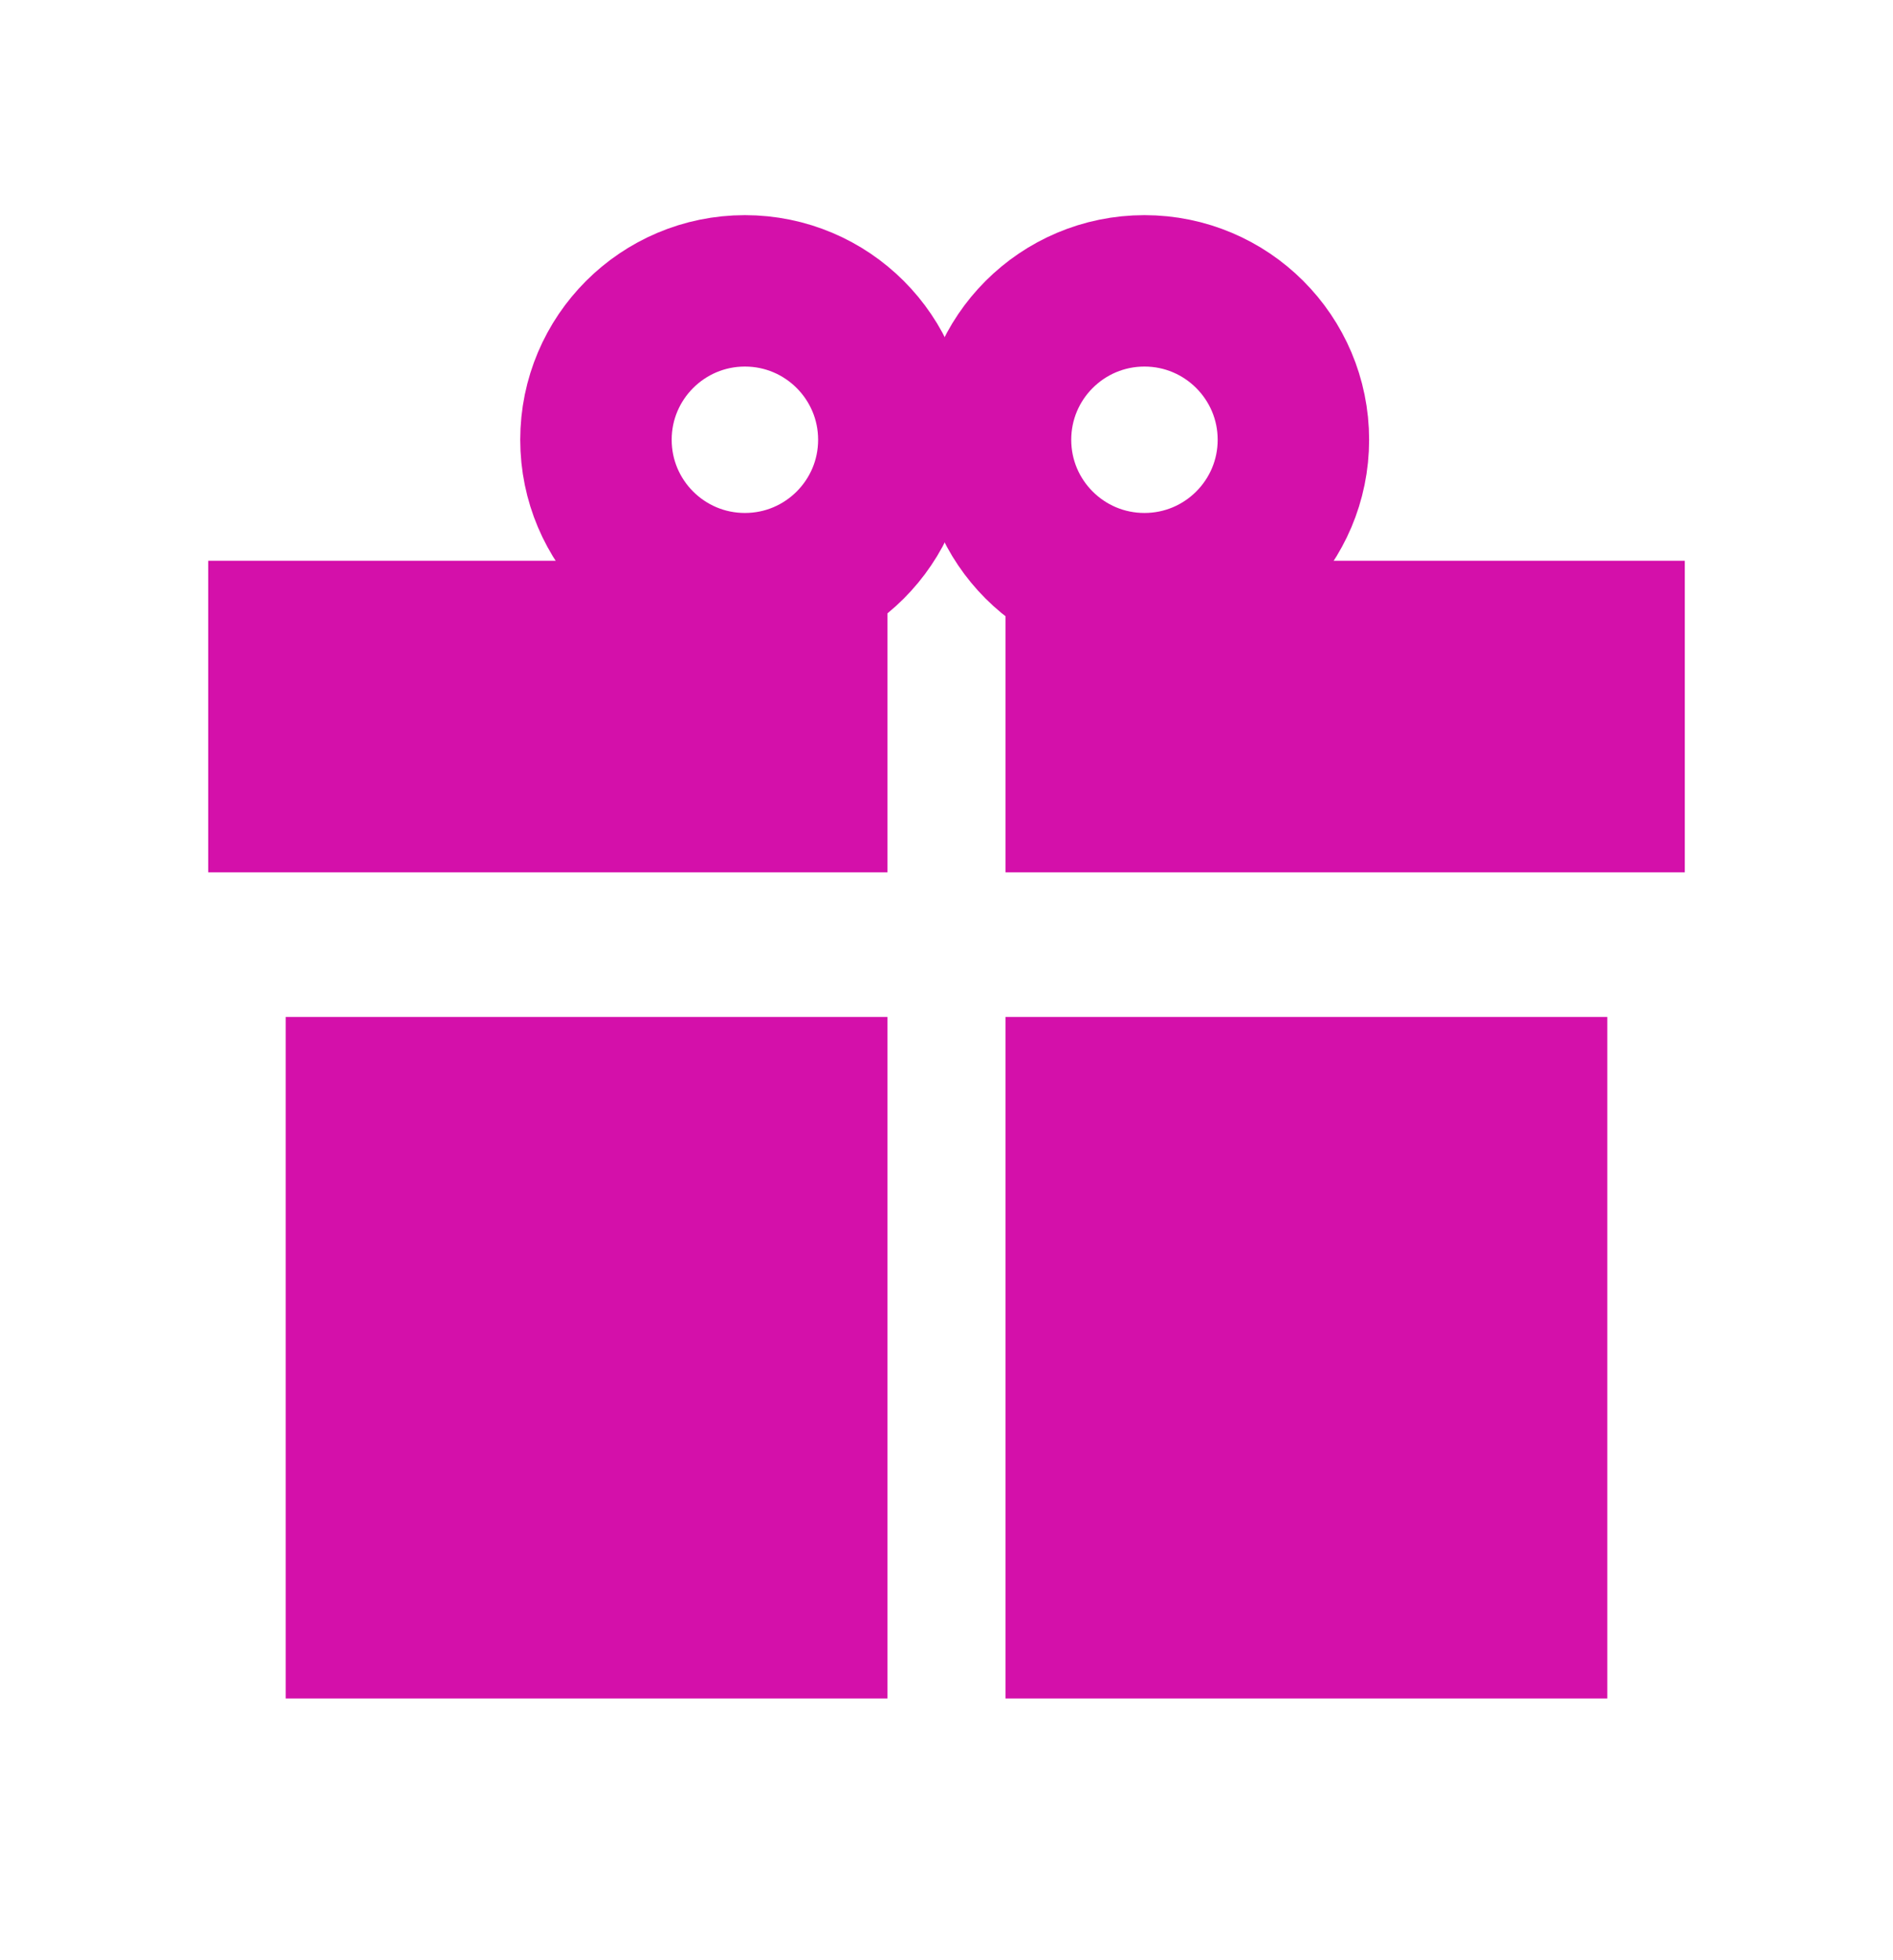
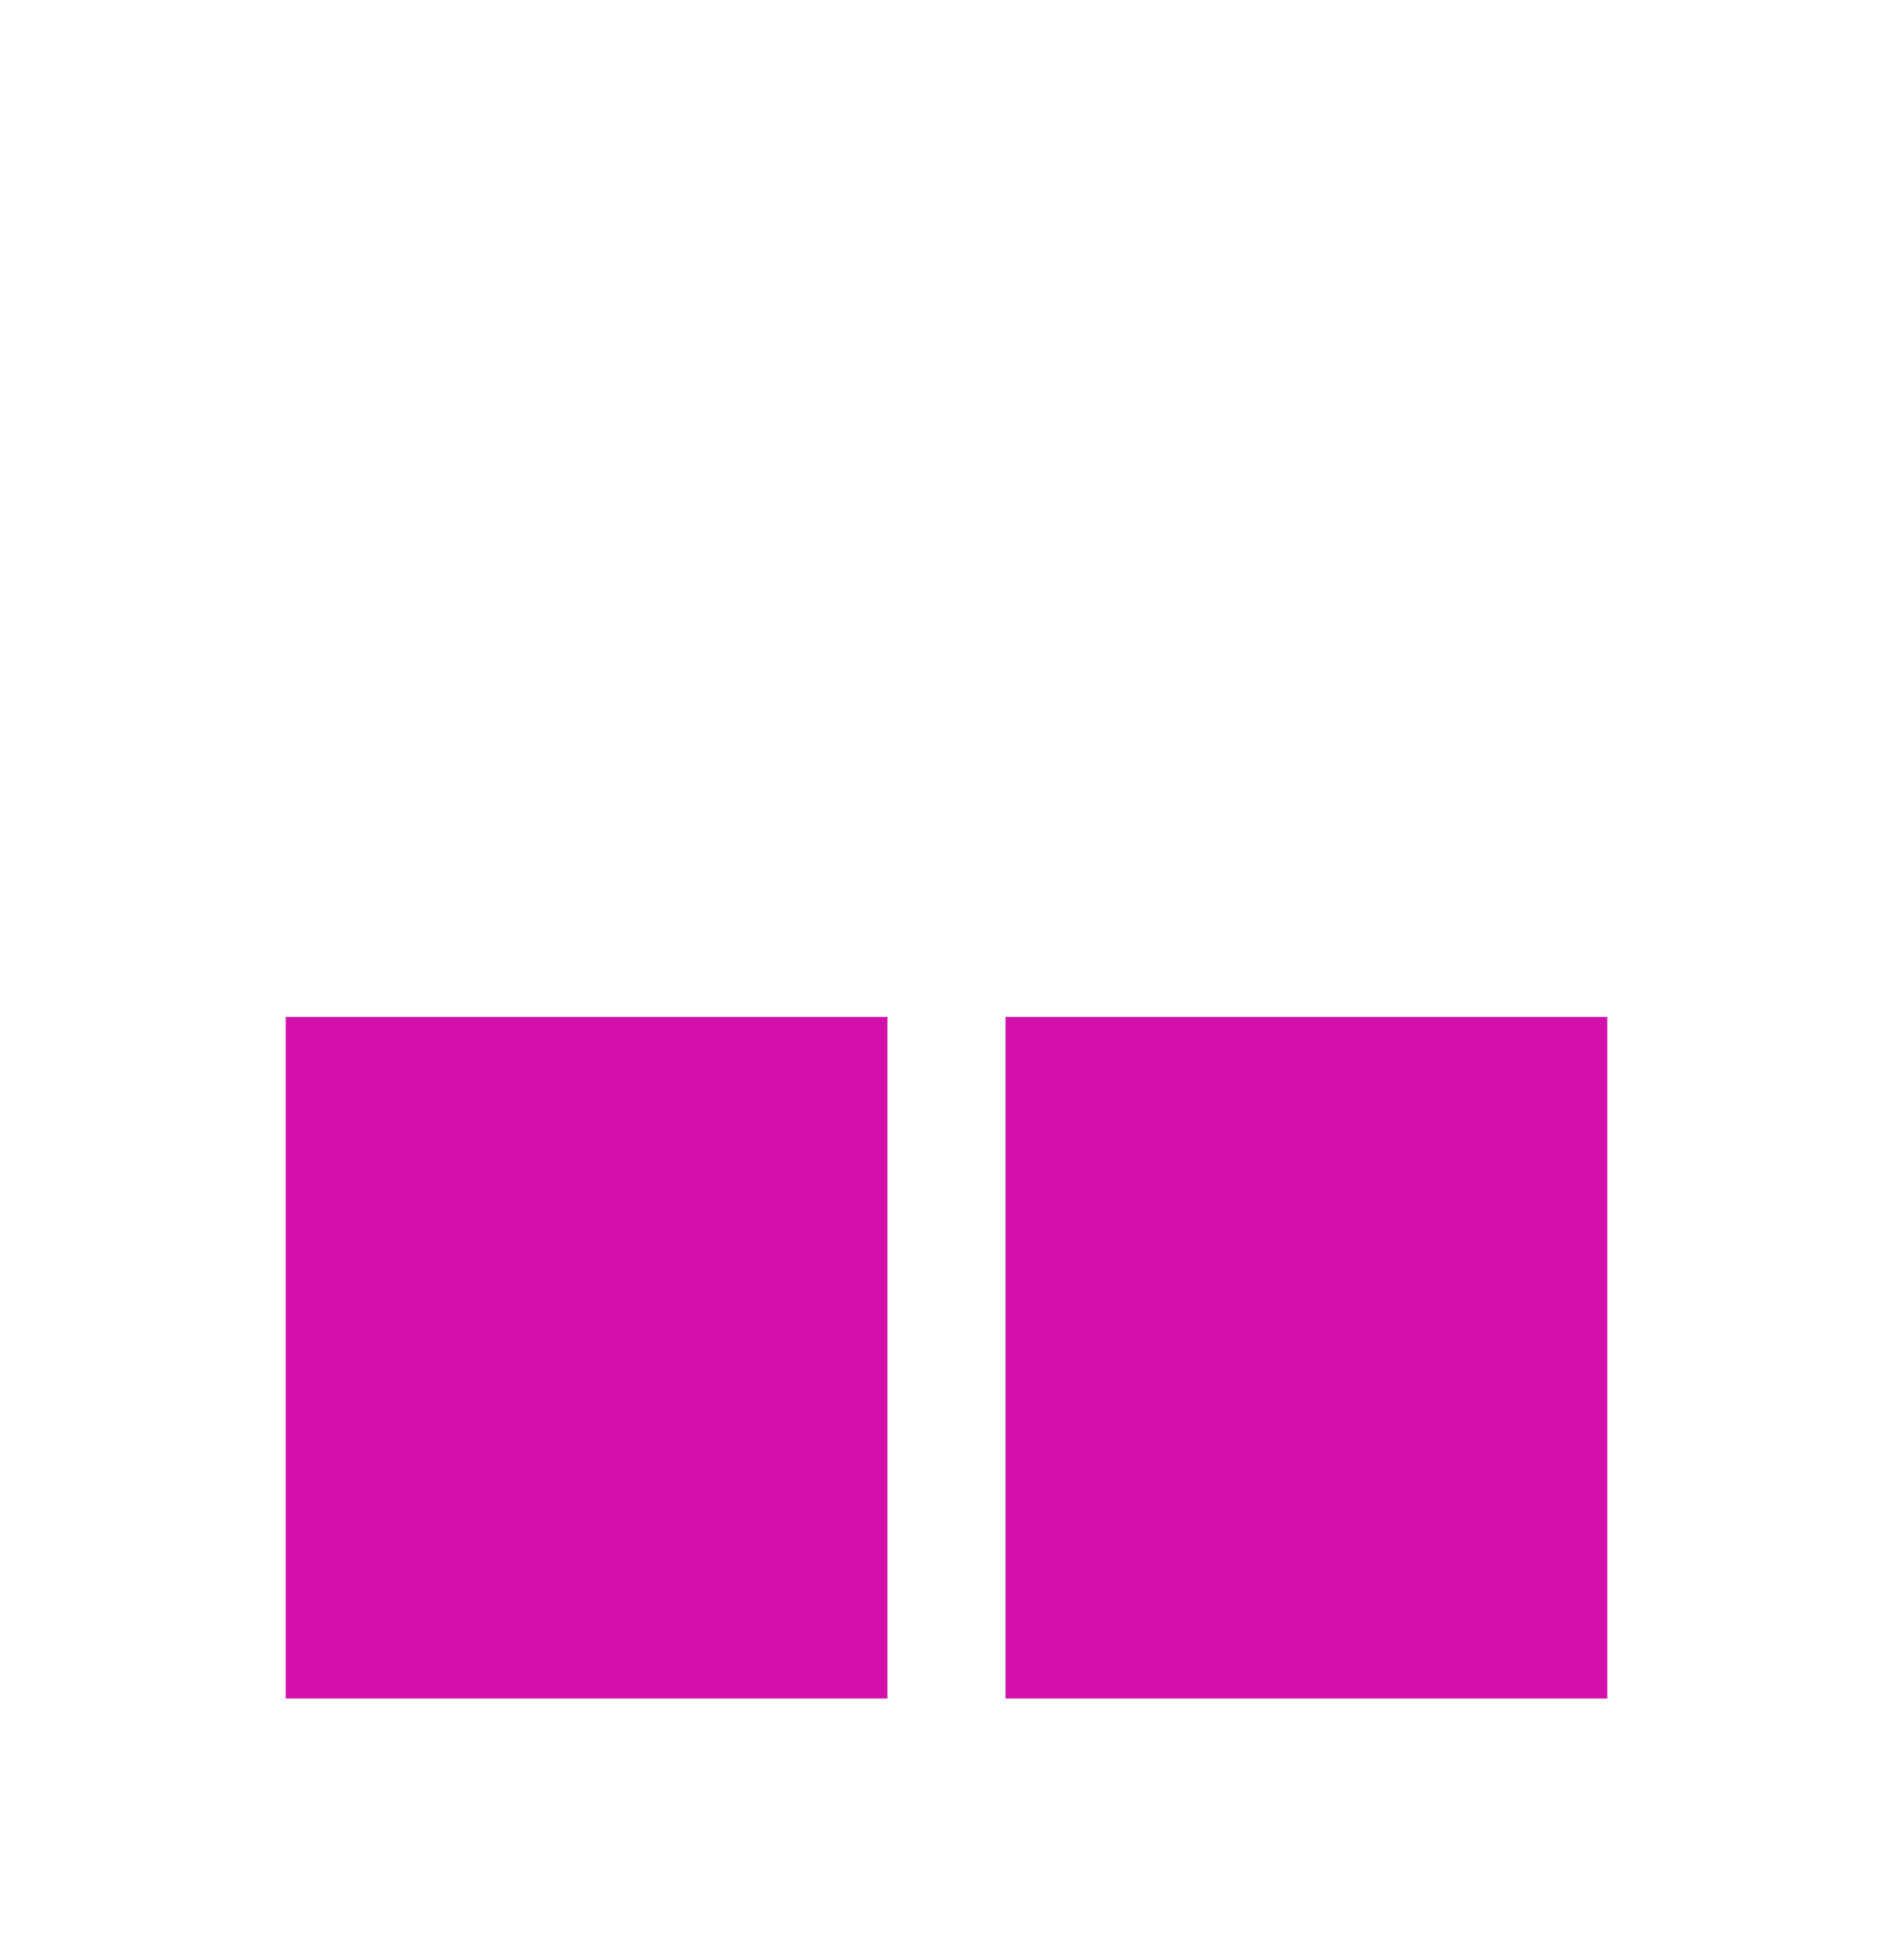
<svg xmlns="http://www.w3.org/2000/svg" width="28" height="29" viewBox="0 0 28 29" fill="none">
-   <path d="M13.126 8.296H3.08V12.906H13.126V8.296Z" fill="#D410AA" />
-   <path d="M24.92 8.296H14.873V12.906H24.92V8.296Z" fill="#D410AA" />
  <path d="M23.774 15.045H14.873V25.128H23.774V15.045Z" fill="#D410AA" />
  <path d="M13.126 15.045H4.226V25.128H13.126V15.045Z" fill="#D410AA" />
-   <path d="M11.018 8.709C12.235 8.709 13.221 7.723 13.221 6.506C13.221 5.29 12.235 4.303 11.018 4.303C9.802 4.303 8.815 5.29 8.815 6.506C8.815 7.723 9.802 8.709 11.018 8.709Z" stroke="#D410AA" stroke-width="2.24" />
-   <path d="M16.928 8.709C18.144 8.709 19.131 7.723 19.131 6.506C19.131 5.29 18.144 4.303 16.928 4.303C15.711 4.303 14.725 5.29 14.725 6.506C14.725 7.723 15.711 8.709 16.928 8.709Z" stroke="#D410AA" stroke-width="2.24" />
</svg>